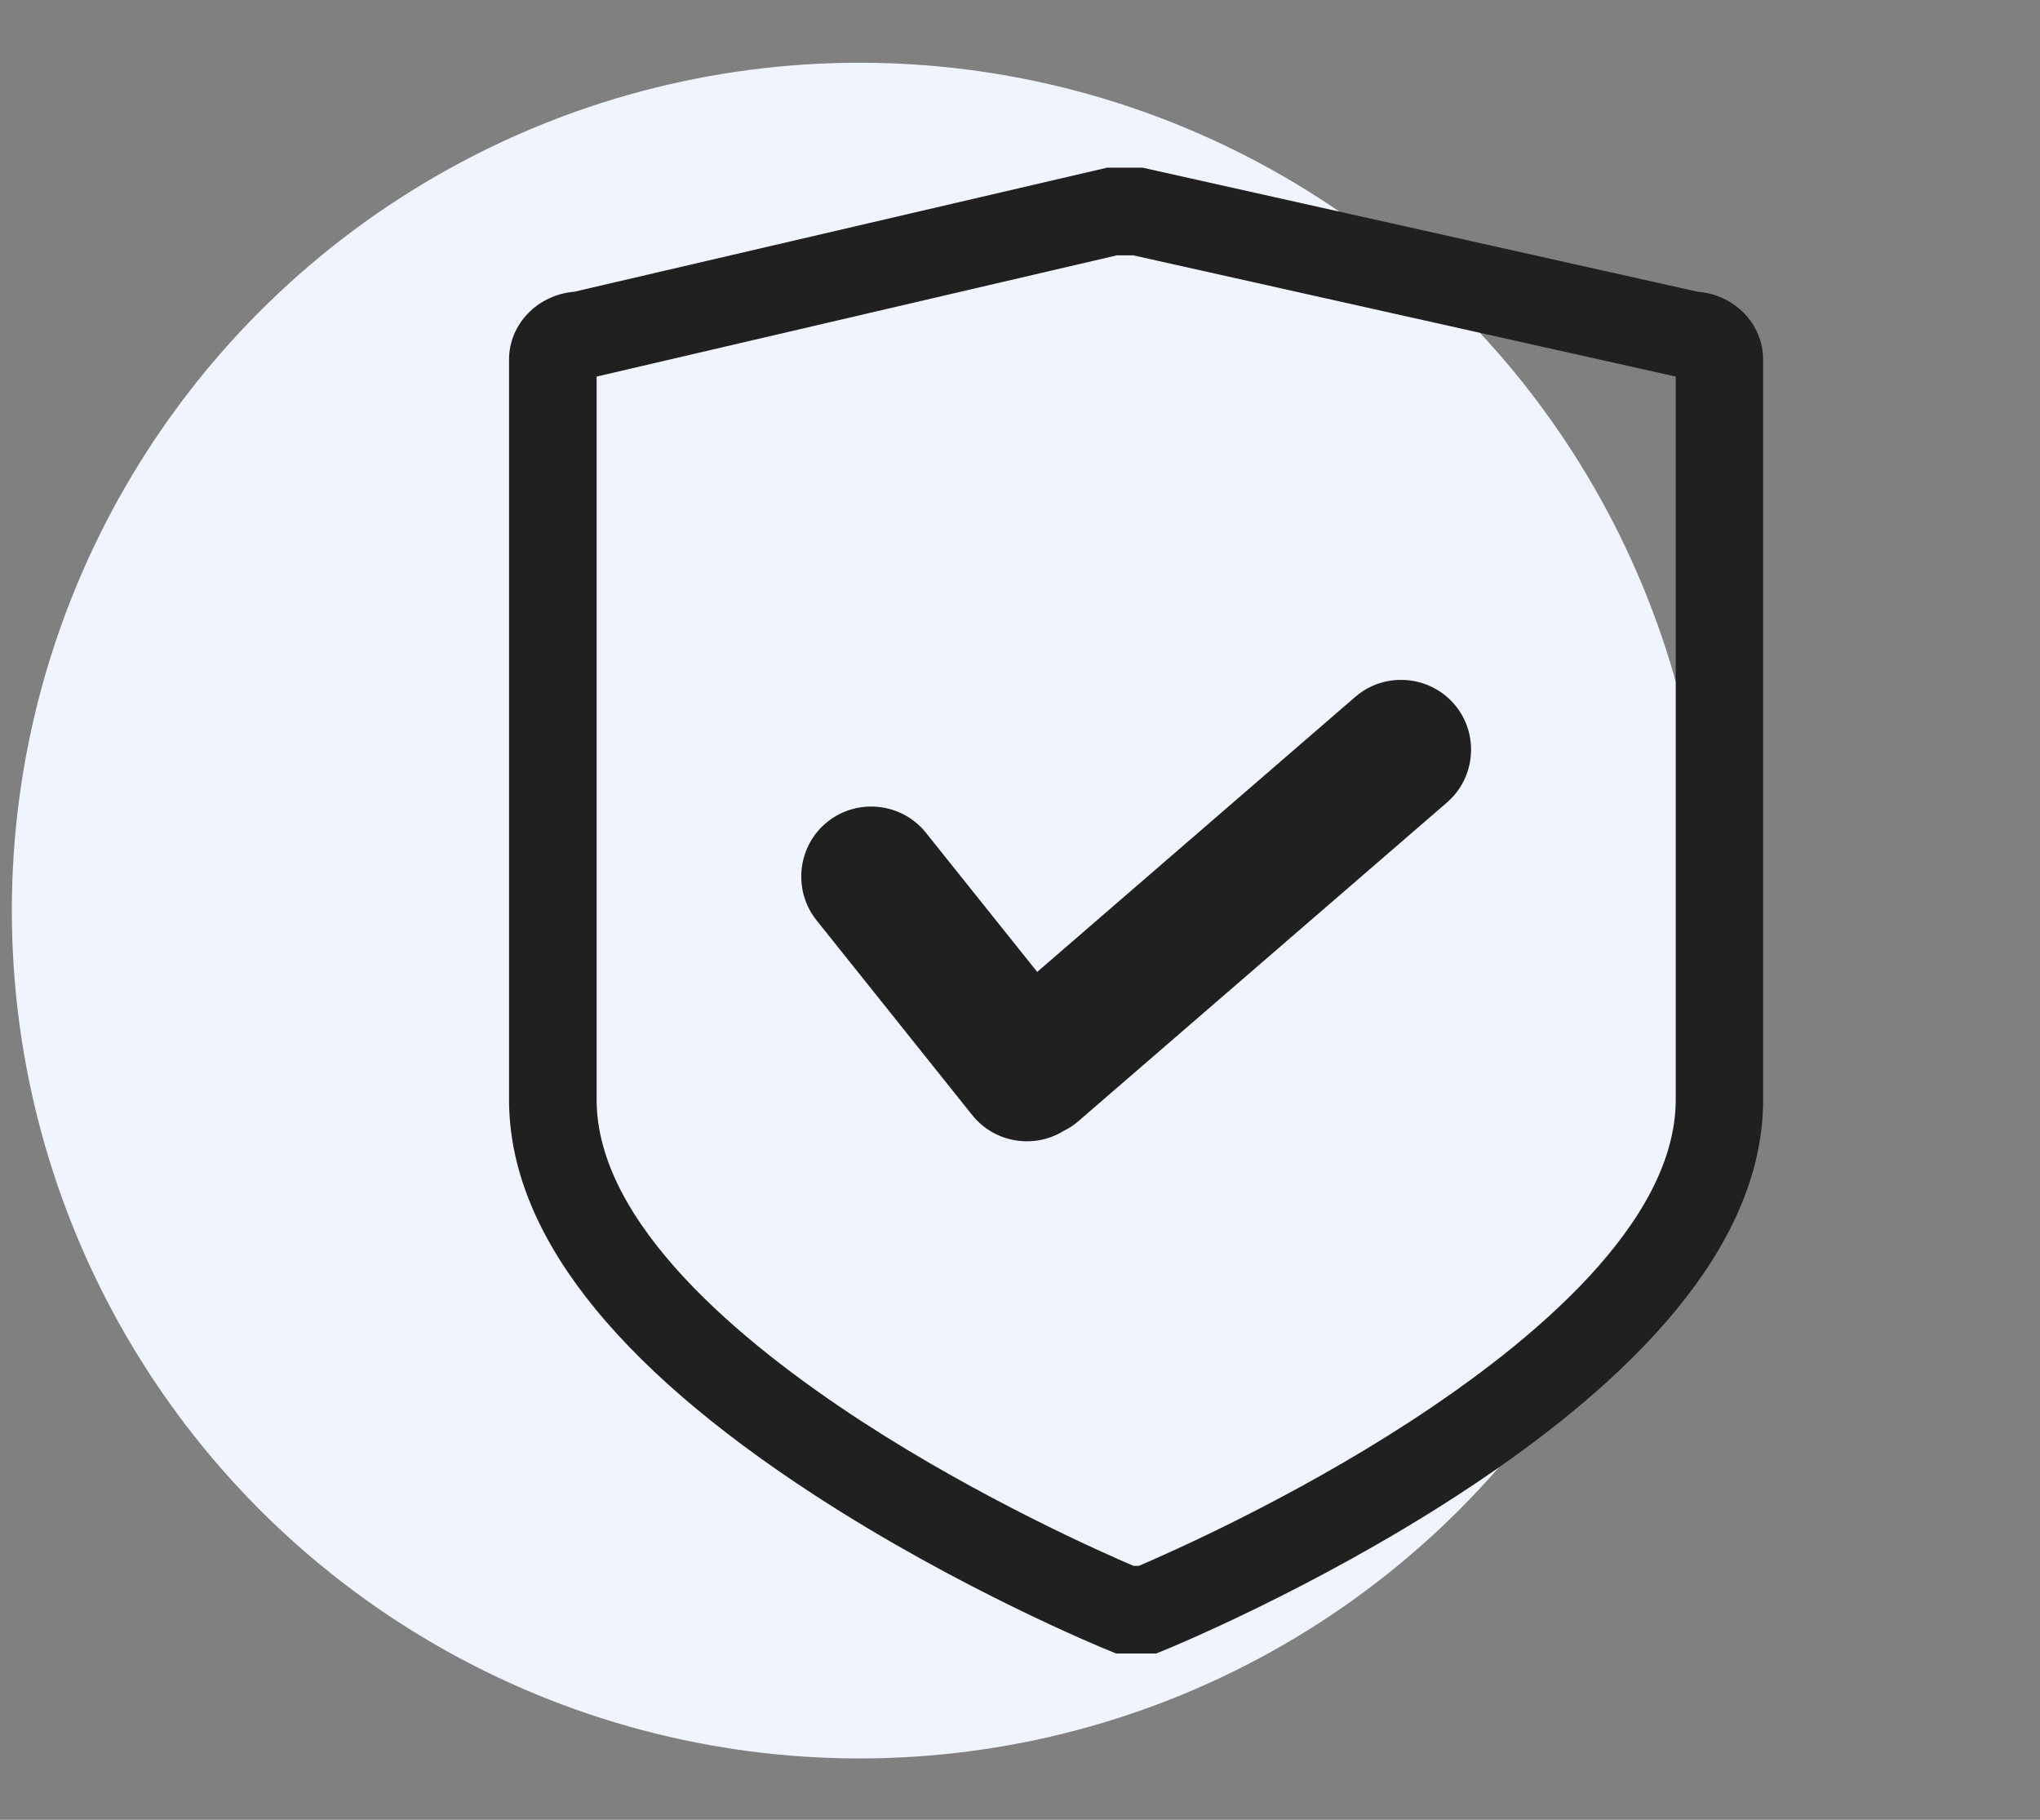
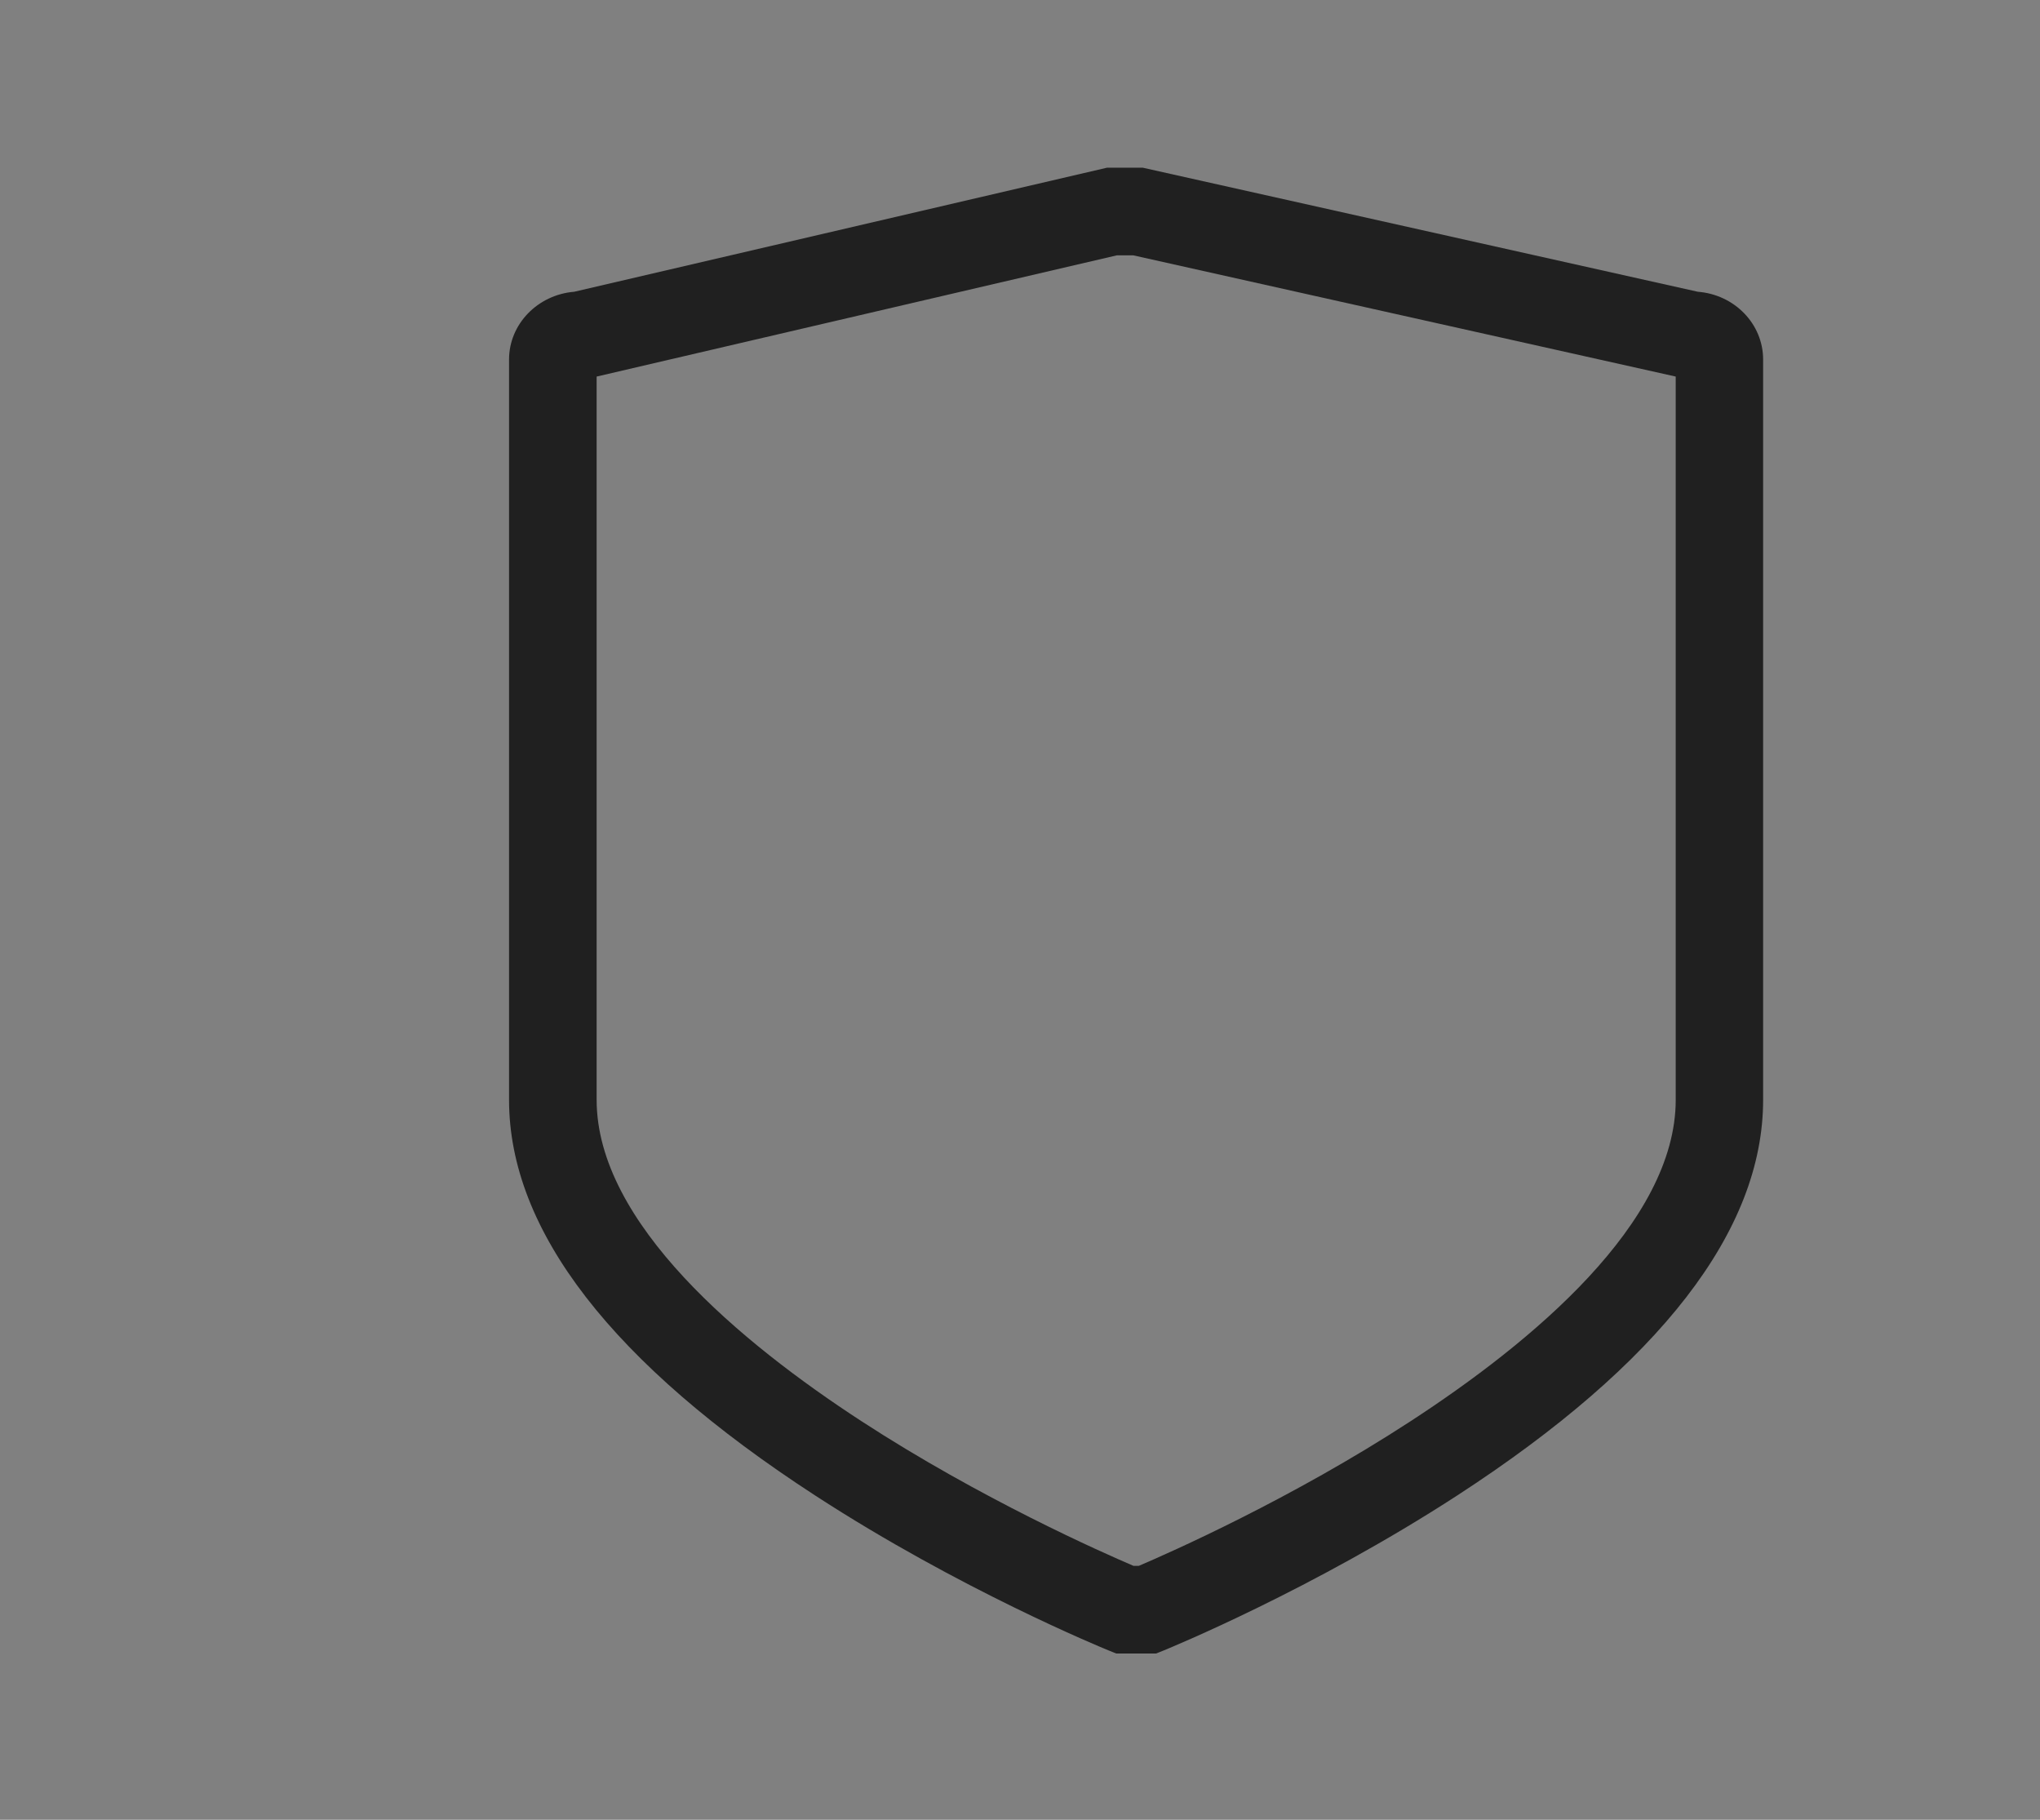
<svg xmlns="http://www.w3.org/2000/svg" width="111px" height="99px" viewBox="0 0 111 99" version="1.1">
  <rect x="0" y="0" width="111" height="99" fill="#808080" stroke="none" />
  <title>编组 23</title>
  <g id="页面-1" stroke="none" stroke-width="1" fill="none" fill-rule="evenodd">
    <g id="比赛星-首页备份-2" transform="translate(-493, -3600)">
      <g id="编组-4备份" transform="translate(436.884, 3558.218)">
        <g id="编组-23" transform="translate(56.76, 42.518)">
-           <circle id="椭圆形" fill="#F0F4FE" cx="46.125" cy="48.802" r="46.125" />
          <g id="安全" transform="translate(12.375, 0)" fill="#202020" fill-rule="nonzero">
            <rect id="矩形" opacity="0" x="0" y="0" width="97.604" height="97.604" />
            <path d="M49.889,89.217 L47.716,89.217 L47.287,89.045 C46.963,88.912 39.204,85.737 31.331,80.619 C20.283,73.442 14.679,66.198 14.679,59.096 L14.679,18.825 C14.679,16.89 16.242,15.298 18.225,15.136 L47.21,8.388 L49.164,8.388 L79.361,15.136 C81.353,15.289 82.916,16.881 82.916,18.825 L82.916,59.096 C82.916,66.207 77.311,73.451 66.274,80.619 C58.391,85.737 50.642,88.912 50.318,89.045 L49.889,89.217 L49.889,89.217 Z M48.659,84.451 L48.945,84.451 C50.642,83.726 57.247,80.81 63.738,76.578 C70.315,72.298 78.16,65.797 78.16,59.096 L78.16,19.75 L48.64,13.154 L47.754,13.154 L19.445,19.75 L19.445,59.096 C19.445,65.797 27.289,72.307 33.866,76.587 C40.357,80.81 46.963,83.726 48.659,84.451 Z" id="形状" />
-             <path d="M66.102,37.564 C64.73,35.982 62.309,35.801 60.726,37.174 L43.417,52.138 L37.364,44.57 C36.058,42.931 33.647,42.664 32.007,43.97 C30.368,45.275 30.101,47.687 31.407,49.326 L39.881,59.926 C41.091,61.441 43.236,61.784 44.847,60.793 C45.133,60.65 45.409,60.479 45.657,60.259 L65.702,42.931 C67.294,41.568 67.475,39.147 66.102,37.564 Z" id="路径" />
          </g>
        </g>
      </g>
    </g>
  </g>
</svg>